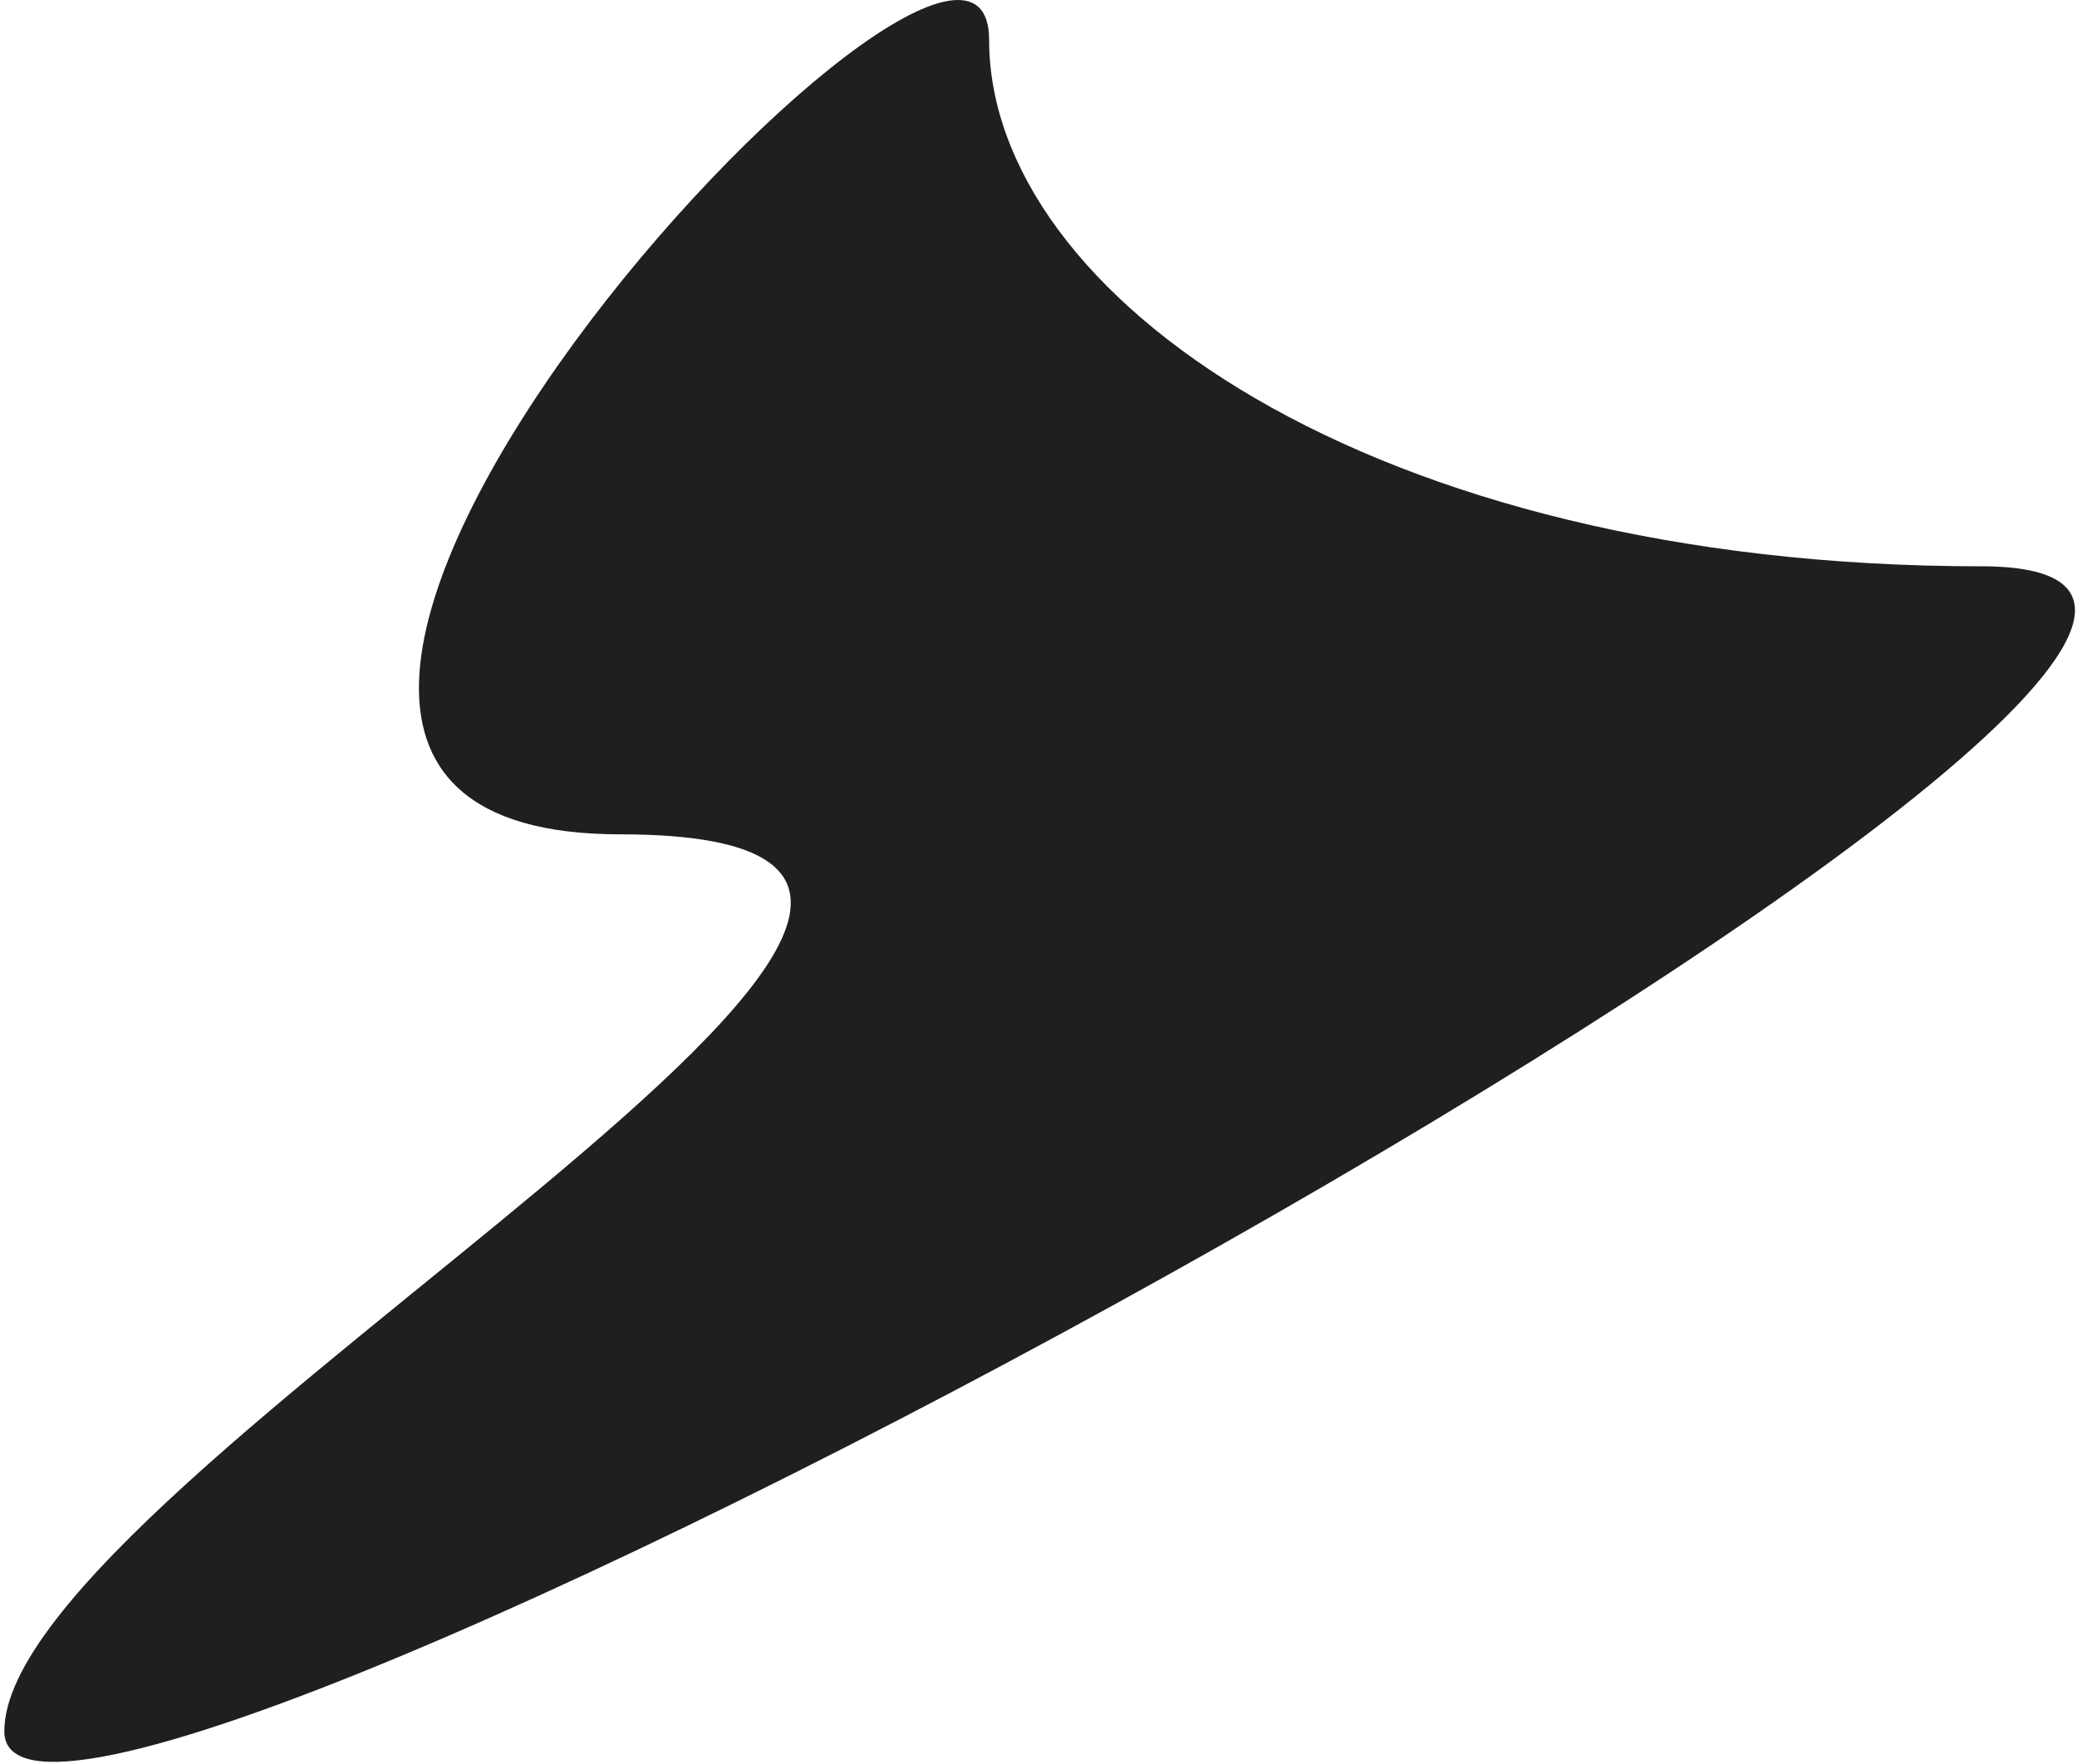
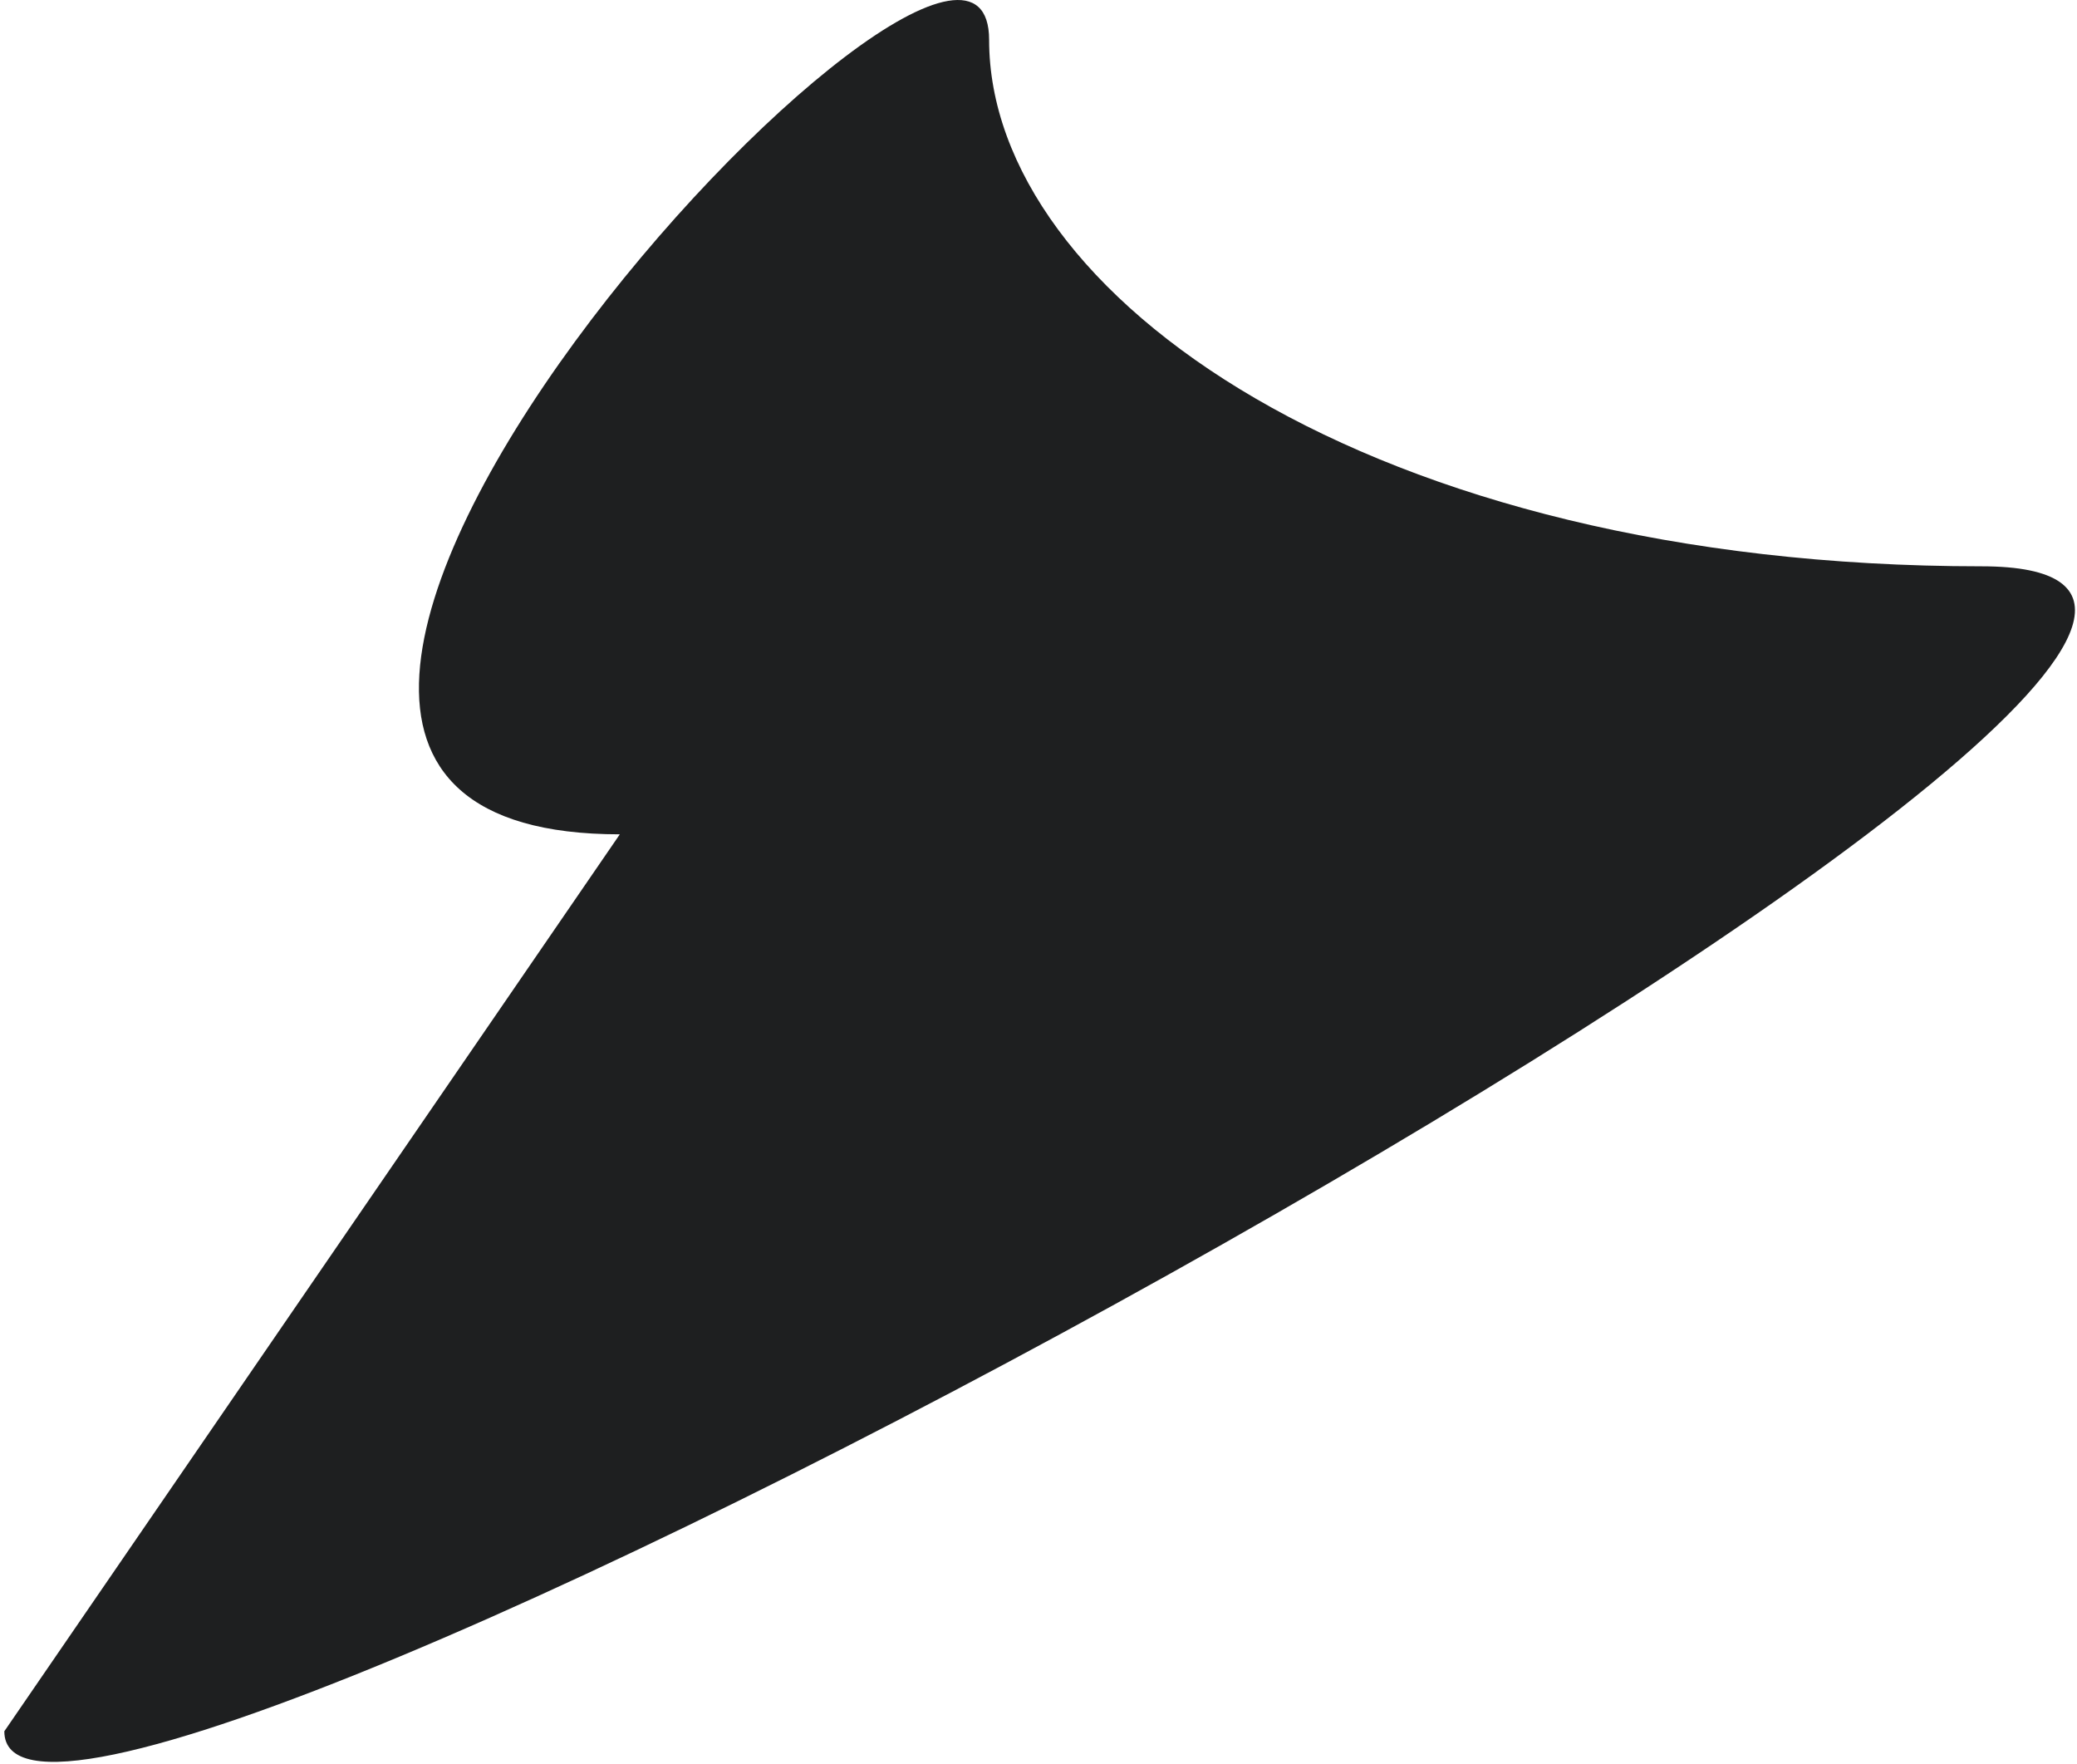
<svg xmlns="http://www.w3.org/2000/svg" width="292" height="248" viewBox="0 0 292 248" fill="none">
-   <path d="M0.608 243.366C0.608 279.178 364.584 79.606 278.557 79.606C192.531 79.606 139.057 41.418 139.057 5.606C139.057 -30.206 1.112 117.281 87.139 117.281C173.165 117.281 0.608 207.554 0.608 243.366Z" fill="#1E1F20" />
+   <path d="M0.608 243.366C0.608 279.178 364.584 79.606 278.557 79.606C192.531 79.606 139.057 41.418 139.057 5.606C139.057 -30.206 1.112 117.281 87.139 117.281Z" fill="#1E1F20" />
</svg>